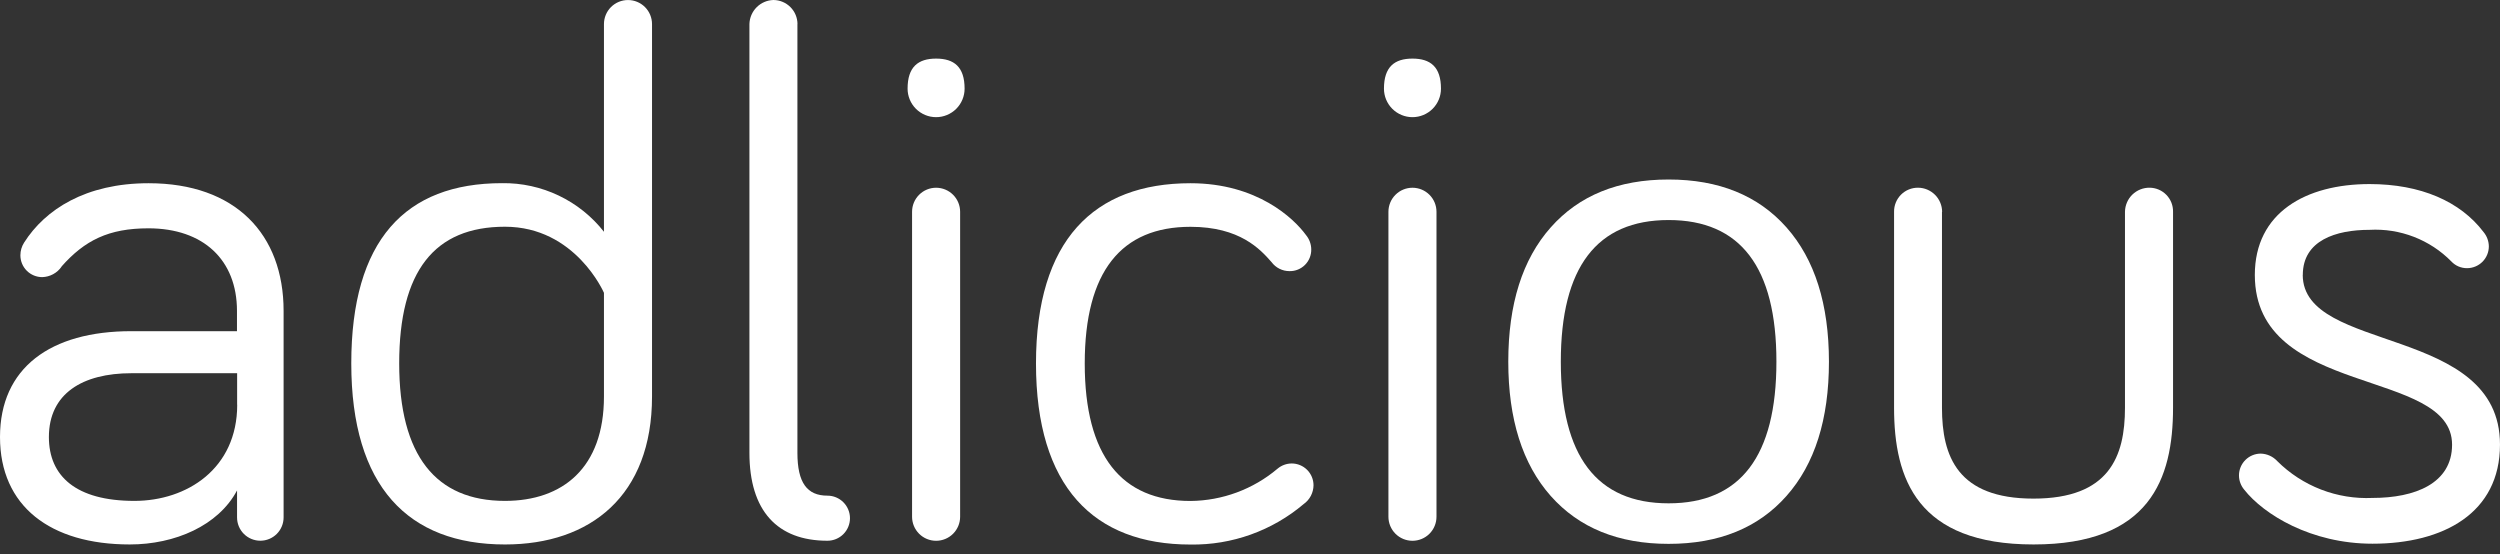
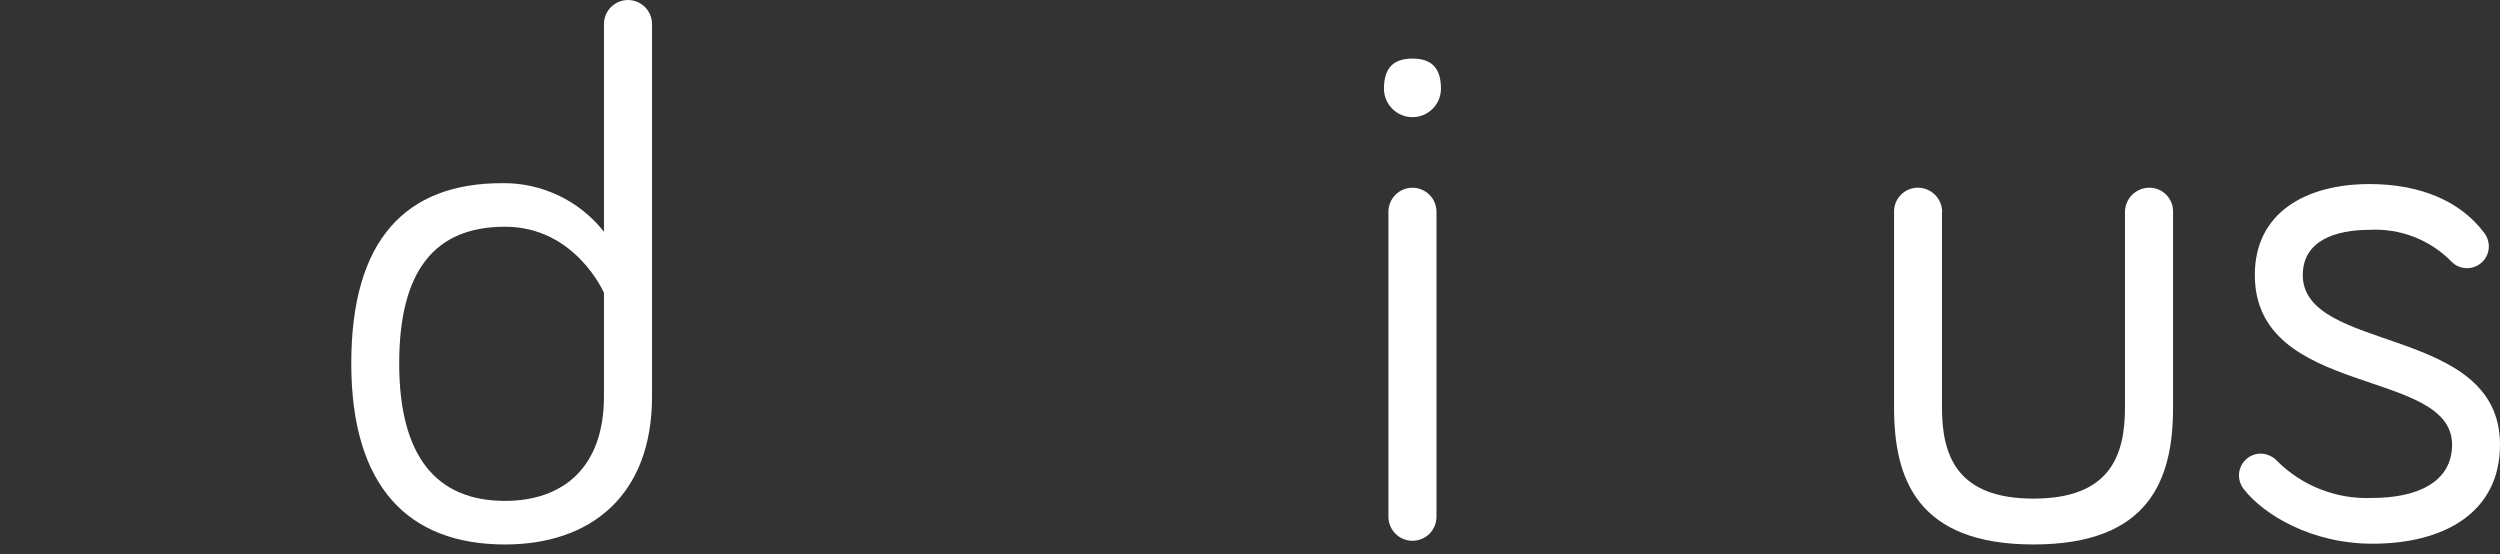
<svg xmlns="http://www.w3.org/2000/svg" width="230" height="51" viewBox="0 0 230 51" fill="none">
  <rect x="0" y="0" width="230" height="51" fill="#333333" stroke="none" />
  <g clip-path="url(#clip0_939_1481)">
-     <path d="M5.67 24.525C5.469 24.817 5.202 25.056 4.89 25.225C4.579 25.394 4.232 25.486 3.878 25.496C3.347 25.494 2.838 25.282 2.463 24.907C2.088 24.531 1.877 24.022 1.876 23.491C1.875 23.076 1.994 22.669 2.218 22.318C4.15 19.28 7.874 16.857 13.67 16.857C21.676 16.857 26.091 21.557 26.091 28.603V47.605C26.091 48.172 25.865 48.717 25.464 49.119C25.062 49.52 24.518 49.746 23.95 49.746C23.382 49.746 22.837 49.52 22.436 49.119C22.034 48.717 21.809 48.172 21.809 47.605V45.118C20.086 48.366 16.083 50.09 11.94 50.09C4.624 50.09 0 46.564 0 40.21C0 33.855 4.624 30.468 12.073 30.468H21.802V28.603C21.802 23.904 18.698 21.005 13.656 21.005C10.001 21.005 7.79 22.109 5.649 24.532L5.67 24.525ZM21.816 37.241V34.336H12.087C7.602 34.336 4.498 36.201 4.498 40.209C4.498 43.799 6.981 46.082 12.366 46.082C17.199 46.082 21.823 43.114 21.823 37.241H21.816Z" fill="white" />
    <path d="M55.564 21.348V2.214C55.564 1.627 55.797 1.065 56.211 0.65C56.626 0.236 57.188 0.003 57.775 0.003C58.361 0.003 58.923 0.236 59.338 0.65C59.753 1.065 59.986 1.627 59.986 2.214V36.48C59.986 45.601 54.329 50.091 46.462 50.091C37.563 50.091 32.318 44.77 32.318 33.436C32.318 22.102 37.284 16.851 46.19 16.851C47.995 16.825 49.782 17.217 51.41 17.996C53.038 18.775 54.465 19.92 55.578 21.341L55.564 21.348ZM55.564 26.941C55.564 26.941 52.941 20.859 46.455 20.859C39.969 20.859 36.726 24.937 36.726 33.436C36.726 41.934 40.109 46.082 46.455 46.082C51.77 46.082 55.564 43.044 55.564 36.48V26.941Z" fill="white" />
-     <path d="M73.362 2.214V41.662C73.362 44.427 74.261 45.6 76.124 45.6C76.674 45.6 77.201 45.819 77.59 46.208C77.979 46.597 78.198 47.124 78.198 47.674C78.198 48.224 77.979 48.752 77.59 49.141C77.201 49.53 76.674 49.748 76.124 49.748C71.5 49.748 68.947 46.983 68.947 41.662V2.214C68.962 1.632 69.2 1.078 69.612 0.666C70.023 0.254 70.576 0.016 71.158 0C71.744 0.004 72.304 0.239 72.718 0.653C73.132 1.067 73.366 1.628 73.369 2.214H73.362Z" fill="white" />
-     <path d="M83.498 8.156C83.498 6.152 84.468 5.391 86.121 5.391C87.774 5.391 88.743 6.152 88.743 8.156C88.743 8.501 88.675 8.842 88.543 9.16C88.412 9.478 88.218 9.767 87.975 10.011C87.731 10.254 87.442 10.447 87.124 10.579C86.806 10.711 86.465 10.779 86.121 10.779C85.776 10.779 85.435 10.711 85.117 10.579C84.799 10.447 84.51 10.254 84.266 10.011C84.023 9.767 83.829 9.478 83.698 9.16C83.566 8.842 83.498 8.501 83.498 8.156ZM88.332 47.542C88.332 48.128 88.099 48.69 87.684 49.105C87.27 49.52 86.707 49.752 86.121 49.752C85.534 49.752 84.972 49.52 84.558 49.105C84.143 48.69 83.91 48.128 83.91 47.542V19.483C83.91 18.897 84.143 18.334 84.558 17.92C84.972 17.505 85.534 17.272 86.121 17.272C86.707 17.272 87.27 17.505 87.684 17.92C88.099 18.334 88.332 18.897 88.332 19.483V47.542Z" fill="white" />
-     <path d="M109.525 16.857C115.669 16.857 119.044 20.105 120.153 21.627C120.46 21.996 120.63 22.46 120.635 22.94C120.64 23.204 120.592 23.467 120.493 23.713C120.395 23.958 120.248 24.181 120.061 24.368C119.874 24.555 119.651 24.703 119.406 24.802C119.161 24.901 118.898 24.949 118.633 24.944C118.312 24.945 117.995 24.87 117.708 24.725C117.421 24.581 117.172 24.371 116.981 24.113C115.948 22.94 114.079 20.866 109.525 20.866C103.178 20.866 99.796 24.944 99.796 33.443C99.796 41.941 103.178 46.089 109.525 46.089C112.458 46.063 115.29 45.013 117.531 43.121C117.898 42.811 118.362 42.641 118.842 42.639C119.373 42.641 119.882 42.853 120.257 43.228C120.632 43.604 120.843 44.113 120.844 44.644C120.84 44.982 120.757 45.314 120.601 45.614C120.444 45.914 120.219 46.172 119.944 46.368C117.037 48.832 113.335 50.157 109.525 50.098C100.625 50.098 95.311 44.776 95.311 33.443C95.311 22.109 100.625 16.857 109.525 16.857Z" fill="white" />
    <path d="M127.324 8.156C127.324 6.152 128.294 5.391 129.946 5.391C131.599 5.391 132.569 6.152 132.569 8.156C132.569 8.852 132.293 9.519 131.801 10.011C131.309 10.502 130.642 10.779 129.947 10.779C129.251 10.779 128.584 10.502 128.092 10.011C127.601 9.519 127.324 8.852 127.324 8.156ZM132.157 47.542C132.157 48.128 131.924 48.69 131.51 49.105C131.095 49.52 130.533 49.752 129.946 49.752C129.36 49.752 128.798 49.52 128.383 49.105C127.968 48.69 127.735 48.128 127.735 47.542V19.483C127.735 18.897 127.968 18.334 128.383 17.92C128.798 17.505 129.36 17.272 129.946 17.272C130.533 17.272 131.095 17.505 131.51 17.92C131.924 18.334 132.157 18.897 132.157 19.483V47.542Z" fill="white" />
-     <path d="M164.357 45.628C161.756 48.568 158.141 50.037 153.512 50.035C148.888 50.035 145.273 48.566 142.667 45.628C140.066 42.688 138.764 38.571 138.762 33.275C138.762 27.975 140.063 23.857 142.667 20.922C145.269 17.982 148.884 16.513 153.512 16.515C158.137 16.515 161.751 17.984 164.357 20.922C166.959 23.862 168.261 27.98 168.263 33.275C168.263 38.575 166.961 42.693 164.357 45.628ZM163.43 33.275C163.43 24.588 160.124 20.244 153.512 20.244C146.901 20.244 143.595 24.588 143.595 33.275C143.595 41.962 146.901 46.306 153.512 46.306C160.124 46.306 163.43 41.962 163.43 33.275Z" fill="white" />
    <path d="M178.662 19.483V37.514C178.662 42.004 180.112 45.872 187.08 45.872C194.047 45.872 195.498 42.004 195.498 37.514V19.483C195.502 19.188 195.564 18.896 195.681 18.625C195.797 18.353 195.966 18.108 196.178 17.902C196.39 17.697 196.641 17.535 196.915 17.426C197.19 17.317 197.483 17.264 197.778 17.269C198.065 17.273 198.347 17.334 198.61 17.447C198.873 17.561 199.11 17.725 199.309 17.931C199.508 18.137 199.665 18.38 199.77 18.646C199.874 18.912 199.926 19.197 199.92 19.483V37.514C199.92 44.078 197.778 50.09 187.087 50.09C176.396 50.09 174.254 44.078 174.254 37.514V19.483C174.25 19.191 174.305 18.902 174.415 18.632C174.525 18.362 174.687 18.117 174.893 17.91C175.099 17.704 175.344 17.541 175.614 17.431C175.884 17.321 176.173 17.266 176.465 17.269C177.05 17.274 177.61 17.509 178.023 17.924C178.437 18.338 178.671 18.898 178.676 19.483H178.662Z" fill="white" />
    <path d="M211.852 25.286C211.852 32.542 229.999 29.846 229.999 40.901C229.999 47.186 224.824 50.021 218.268 50.021C212.612 50.021 208.26 47.325 206.467 45.049C206.158 44.681 205.987 44.216 205.986 43.736C205.987 43.205 206.198 42.696 206.573 42.321C206.948 41.945 207.457 41.733 207.988 41.732C208.275 41.739 208.557 41.804 208.818 41.923C209.08 42.041 209.314 42.212 209.509 42.423C210.655 43.564 212.027 44.455 213.536 45.038C215.045 45.621 216.659 45.884 218.275 45.81C222.146 45.81 225.591 44.497 225.591 40.908C225.591 33.792 207.444 36.627 207.444 25.293C207.444 19.56 212.138 16.934 218.003 16.934C222.697 16.934 226.351 18.526 228.492 21.355C228.798 21.724 228.968 22.188 228.973 22.668C228.973 23.198 228.762 23.707 228.387 24.083C228.011 24.458 227.503 24.67 226.972 24.672C226.7 24.674 226.431 24.62 226.181 24.514C225.931 24.407 225.707 24.249 225.521 24.05C224.546 23.06 223.371 22.29 222.074 21.789C220.778 21.288 219.39 21.068 218.003 21.145C214.9 21.145 211.858 22.116 211.858 25.293L211.852 25.286Z" fill="white" />
  </g>
  <defs>
    <clipPath id="clip0_939_1481">
      <rect width="230" height="50.097" fill="white" />
    </clipPath>
  </defs>
</svg>